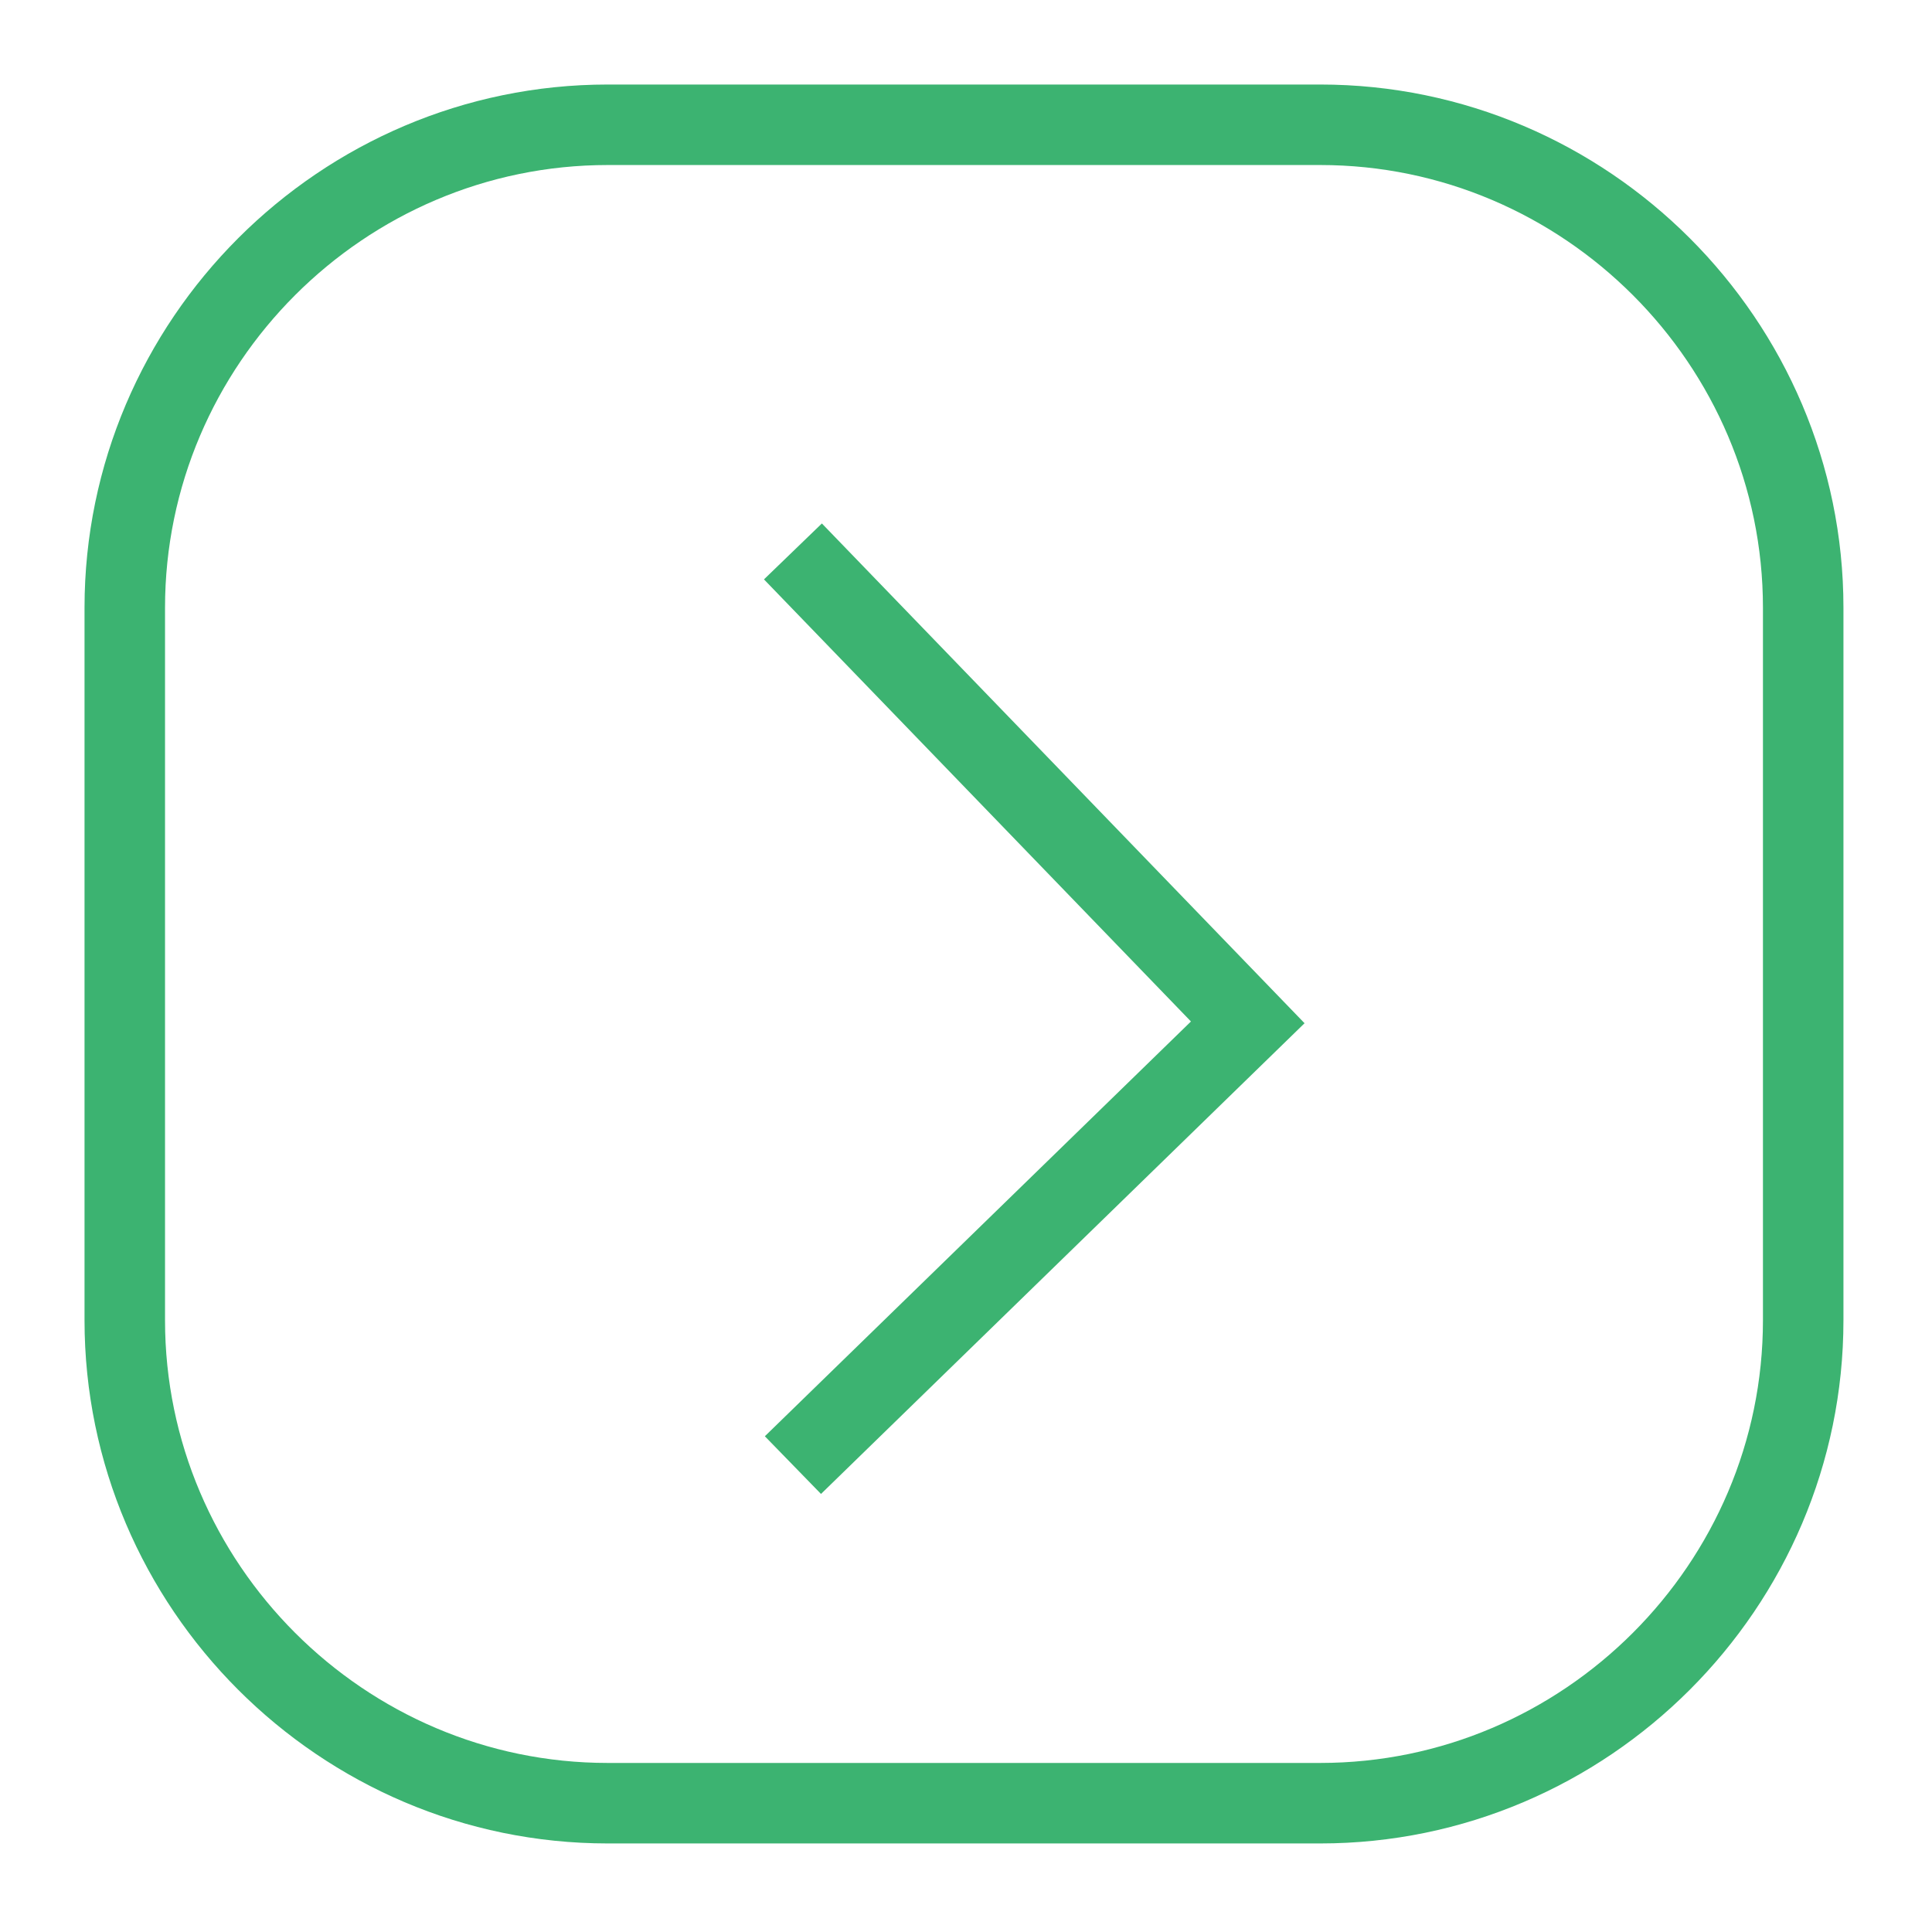
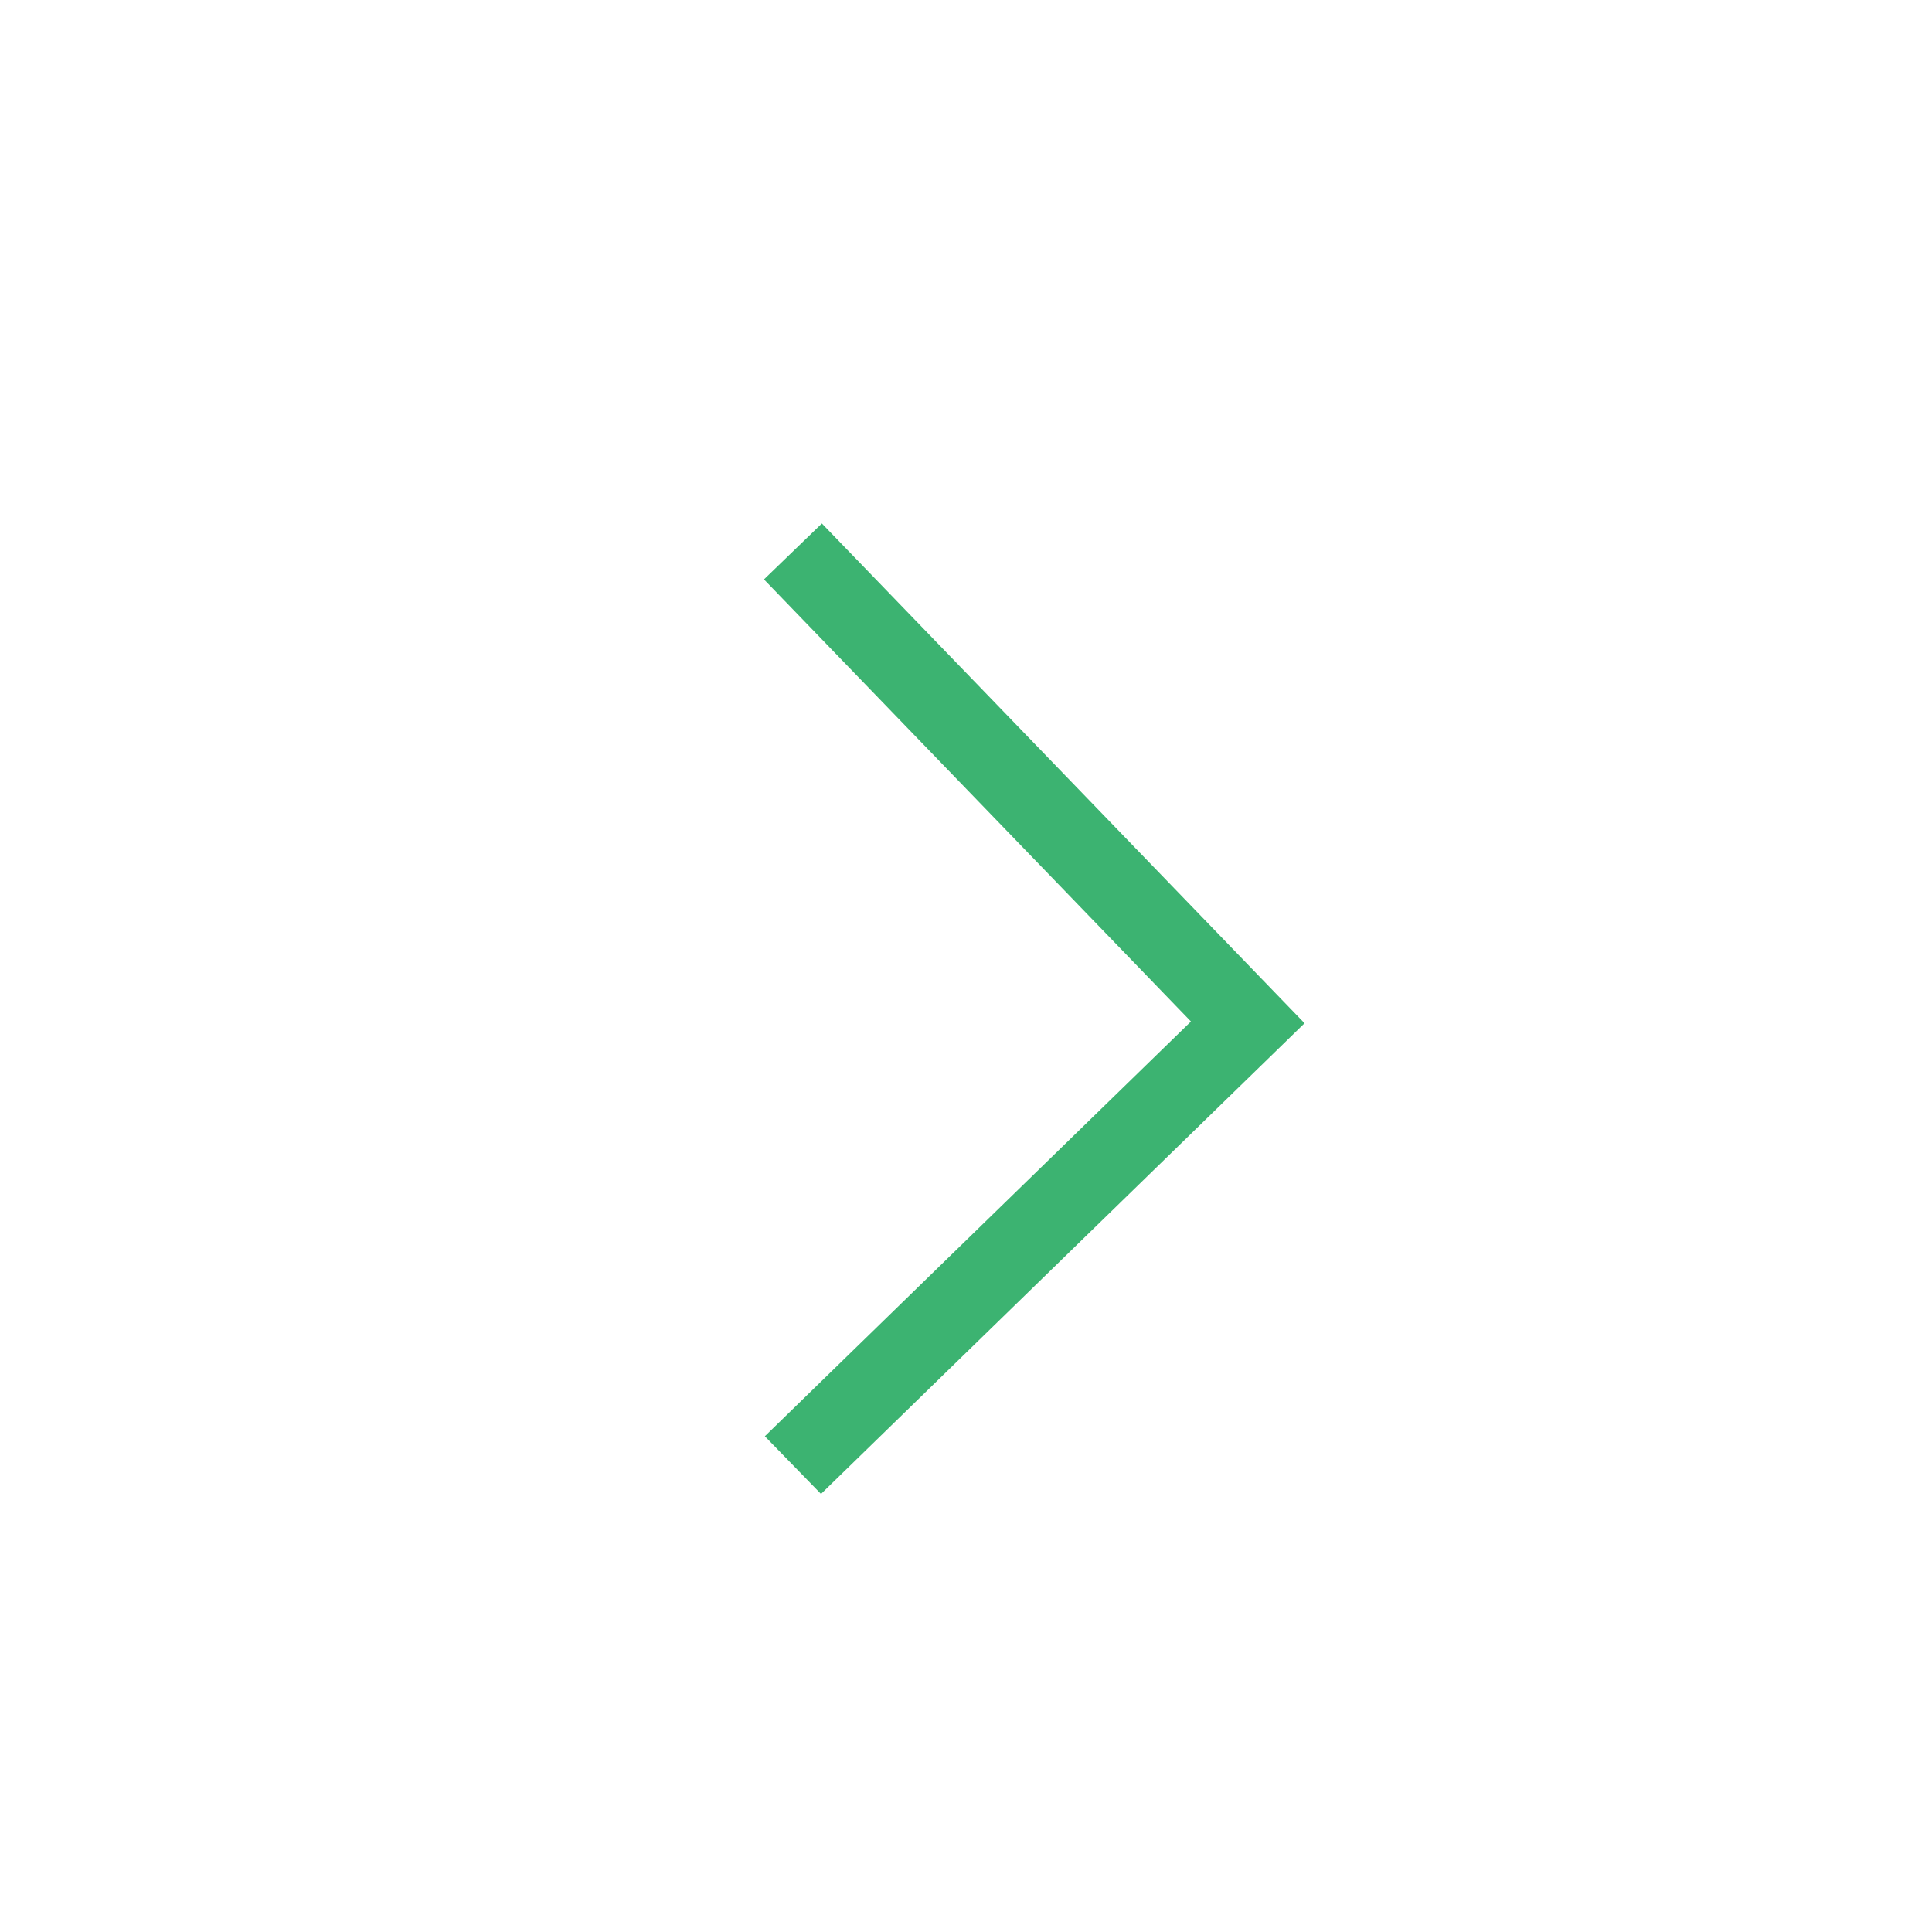
<svg xmlns="http://www.w3.org/2000/svg" version="1.1" id="Layer_1" x="0px" y="0px" viewBox="0 0 48 48" style="enable-background:new 0 0 48 48;" xml:space="preserve">
  <style type="text/css">
	.st0{fill:none;stroke:#3CB371;stroke-width:2;stroke-miterlimit:10;}
</style>
  <g id="Layer_1_1_">
-     <path class="st0" d="M32.8,44.8H15.1c-6.6,0-12-5.4-12-12V15.1c0-6.6,5.4-12,12-12h17.7c6.6,0,12,5.4,12,12v17.7   C44.8,39.4,39.4,44.8,32.8,44.8z" />
-   </g>
+     </g>
  <g id="Layer_4">
    <polyline class="st0" points="19.7,13.7 31,25.4 19.7,36.4  " />
  </g>
</svg>